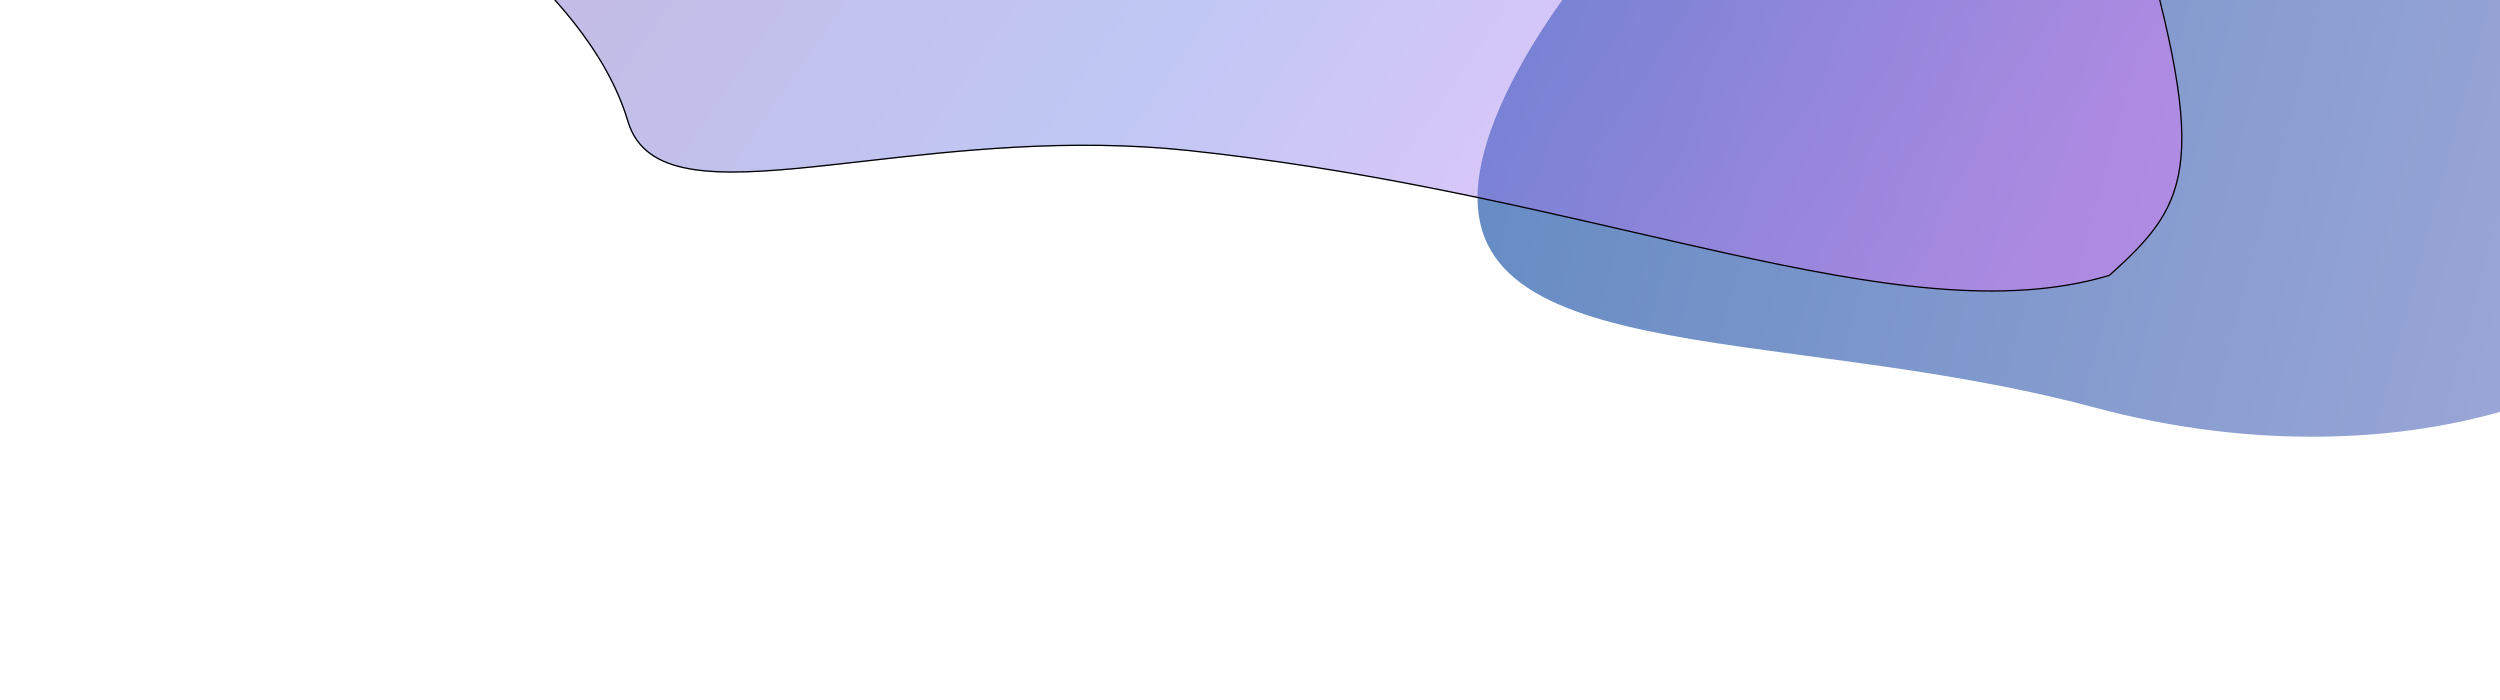
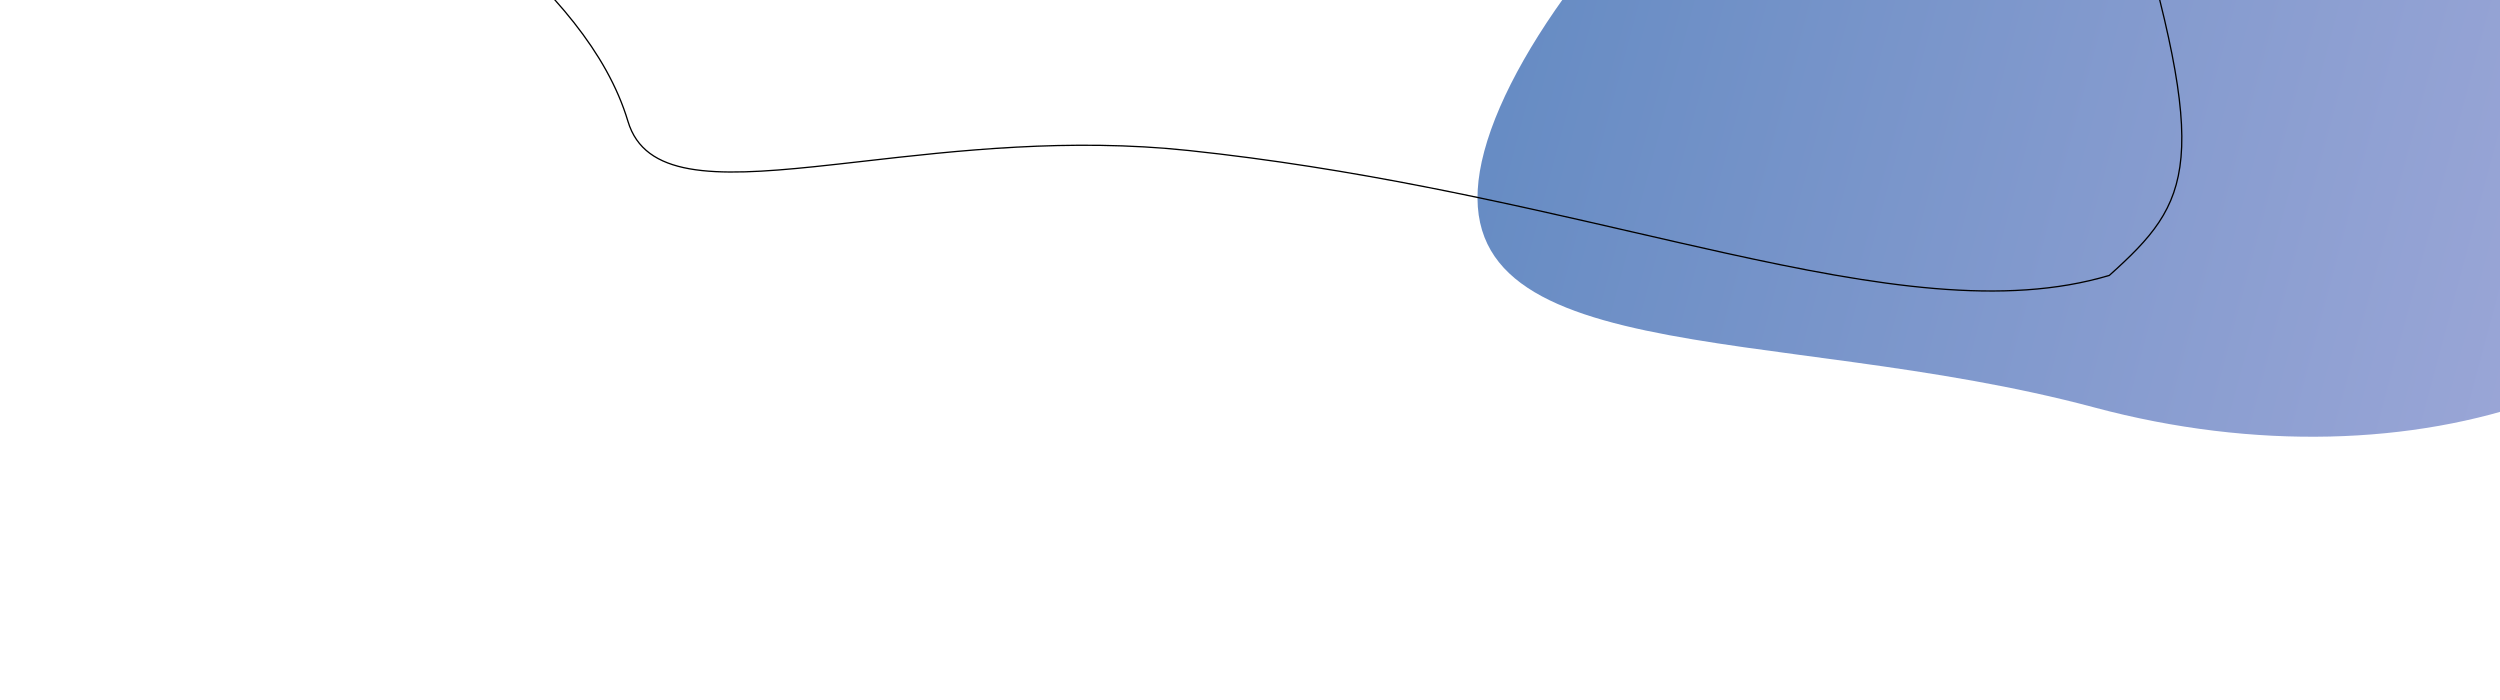
<svg xmlns="http://www.w3.org/2000/svg" width="1900" height="532" viewBox="0 0 1900 532" fill="none">
  <g filter="url(#filter0_f_1650_209)">
    <path d="M1756.13 -304.045C2000.9 -238.458 2162.52 -47.906 2117.11 121.564C2071.7 291.035 1836.46 375.249 1591.69 309.663C1346.91 244.076 1082.63 284.424 1128.04 114.953C1173.45 -54.518 1511.35 -369.632 1756.13 -304.045Z" fill="url(#paint0_linear_1650_209)" fill-opacity="0.6" />
  </g>
  <g filter="url(#filter1_f_1650_209)">
-     <path d="M1618.08 -85.559C1680.96 124.406 1666.76 152.96 1603.33 209.76C1443.57 257.605 1216.13 148.047 903.487 114.898C688.101 92.06 502.404 177.991 476.755 92.344C413.874 -117.622 -67.478 -242.689 202.341 -323.494C472.159 -404.3 1555.2 -295.525 1618.08 -85.559Z" fill="url(#paint1_linear_1650_209)" fill-opacity="0.4" />
    <path d="M1617.6 -85.416C1649.04 19.582 1661.18 79.12 1657.57 119.493C1653.97 159.743 1634.73 180.968 1603.08 209.313C1523.37 233.147 1426.72 217.758 1310.85 192.214C1288.52 187.291 1265.47 181.991 1241.7 176.525C1142.12 153.622 1029.77 127.785 903.54 114.4C812.497 104.747 726.749 114.516 656.188 122.555C643.233 124.031 630.789 125.448 618.918 126.677C580.634 130.639 548.354 132.627 524.051 128.297C511.907 126.132 501.789 122.395 493.918 116.565C486.056 110.74 480.41 102.808 477.234 92.201C461.471 39.566 419.503 -7.697 369.731 -50.227C331.95 -82.51 289.623 -112.106 250.771 -139.271C238.437 -147.895 226.453 -156.274 215.076 -164.417C191.461 -181.318 170.464 -197.197 154.354 -212.139C138.232 -227.092 127.065 -241.052 123.023 -254.104C121.006 -260.617 120.766 -266.895 122.562 -272.963C124.359 -279.034 128.205 -284.935 134.424 -290.67C146.876 -302.154 168.776 -312.92 202.484 -323.015C269.858 -343.192 388.071 -351.548 528.529 -349.433C668.968 -347.318 831.588 -334.738 987.742 -313.071C1143.9 -291.404 1293.57 -260.653 1408.13 -222.205C1465.4 -202.981 1513.88 -181.839 1549.99 -158.958C1586.12 -136.068 1609.79 -111.487 1617.6 -85.416Z" stroke="black" />
  </g>
  <defs>
    <filter id="filter0_f_1650_209" x="922.905" y="-512.89" width="1401.85" height="1044.82" filterUnits="userSpaceOnUse" color-interpolation-filters="sRGB">
      <feFlood flood-opacity="0" result="BackgroundImageFix" />
      <feBlend mode="normal" in="SourceGraphic" in2="BackgroundImageFix" result="shape" />
      <feGaussianBlur stdDeviation="100" result="effect1_foregroundBlur_1650_209" />
    </filter>
    <filter id="filter1_f_1650_209" x="-179.149" y="-650.252" width="2137.84" height="1171.92" filterUnits="userSpaceOnUse" color-interpolation-filters="sRGB">
      <feFlood flood-opacity="0" result="BackgroundImageFix" />
      <feBlend mode="normal" in="SourceGraphic" in2="BackgroundImageFix" result="shape" />
      <feGaussianBlur stdDeviation="150" result="effect1_foregroundBlur_1650_209" />
    </filter>
    <linearGradient id="paint0_linear_1650_209" x1="1188.43" y1="-110.439" x2="2112.9" y2="137.272" gradientUnits="userSpaceOnUse">
      <stop stop-color="#013F9C" />
      <stop offset="1" stop-color="#6672C1" />
    </linearGradient>
    <linearGradient id="paint1_linear_1650_209" x1="-10.005" y1="-337.588" x2="1285.73" y2="554.119" gradientUnits="userSpaceOnUse">
      <stop offset="0.314" stop-color="#6A55BD" />
      <stop offset="0.6" stop-color="#6174E3" />
      <stop offset="1" stop-color="#EA74FF" />
    </linearGradient>
  </defs>
</svg>